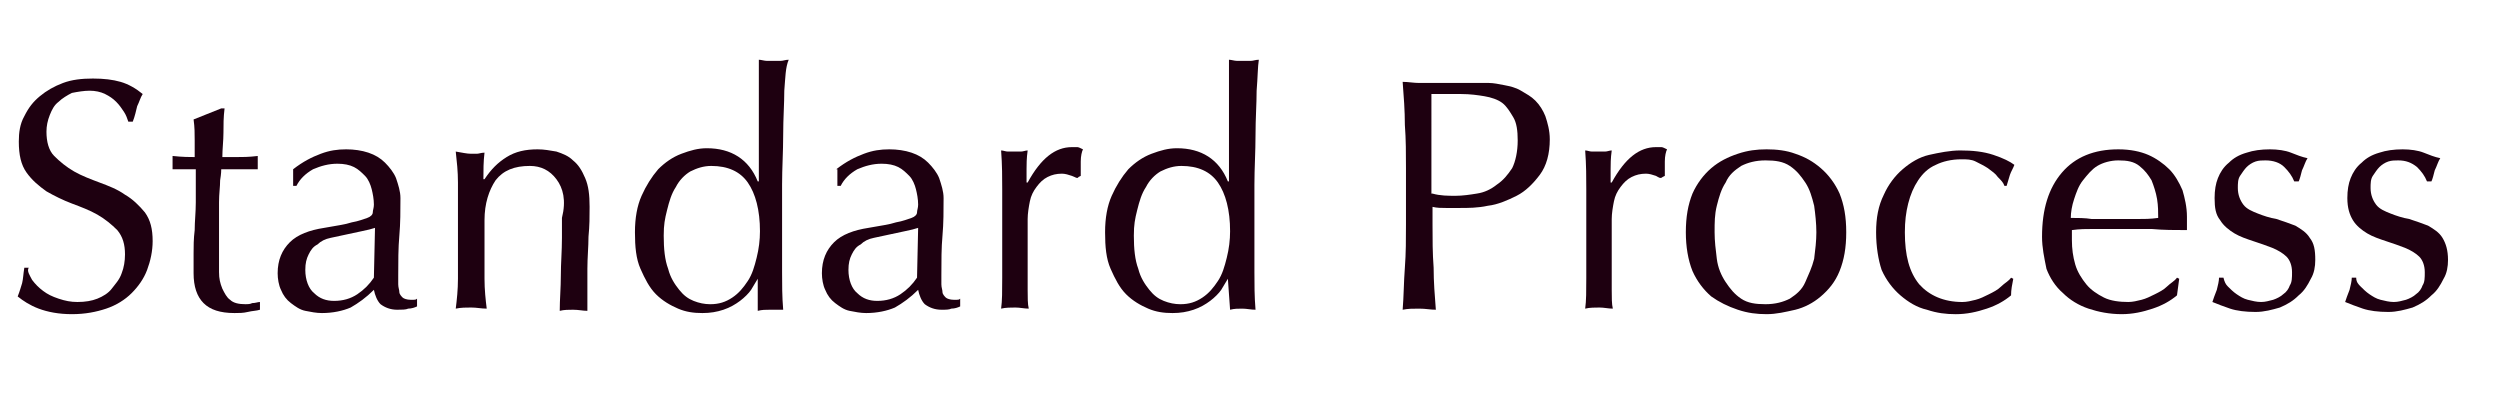
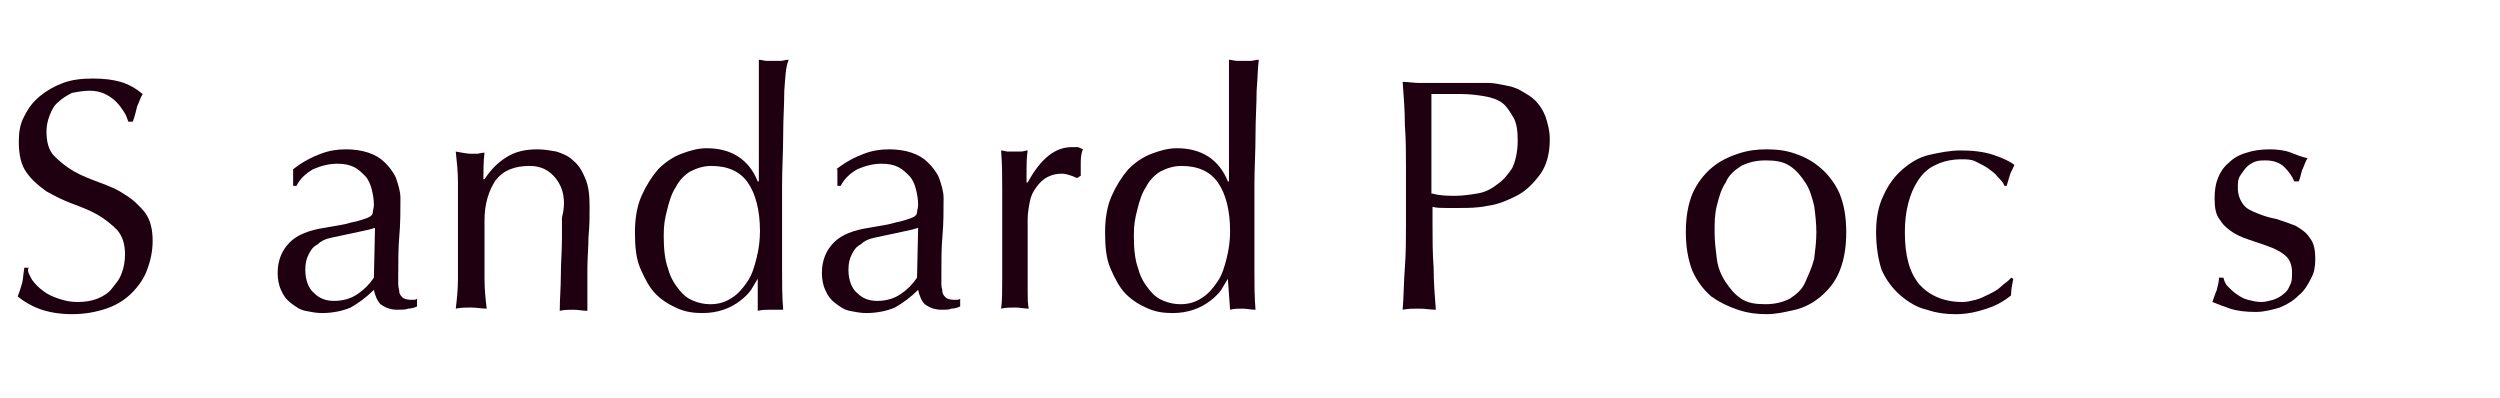
<svg xmlns="http://www.w3.org/2000/svg" version="1.1" id="レイヤー_1" x="0px" y="0px" viewBox="0 0 226 36" style="enable-background:new 0 0 226 36;" xml:space="preserve">
  <style type="text/css">
	.st0{enable-background:new    ;}
	.st1{fill:#1E0010;}
</style>
  <g class="st0">
    <path class="st1" d="M2.9,25.3c0.3,0.4,0.6,0.7,1,1s0.8,0.5,1.4,0.7s1.1,0.3,1.7,0.3c0.7,0,1.3-0.1,1.8-0.3c0.5-0.2,1-0.5,1.3-0.9   s0.7-0.8,0.9-1.4c0.2-0.5,0.3-1.1,0.3-1.7c0-0.9-0.2-1.6-0.7-2.2c-0.5-0.5-1.1-1-1.8-1.4c-0.7-0.4-1.5-0.7-2.3-1   c-0.8-0.3-1.6-0.7-2.3-1.1c-0.7-0.5-1.3-1-1.8-1.7c-0.5-0.7-0.7-1.6-0.7-2.8c0-0.8,0.1-1.6,0.5-2.3C2.6,9.7,3,9.2,3.6,8.7   c0.6-0.5,1.3-0.9,2.1-1.2c0.8-0.3,1.7-0.4,2.7-0.4c1,0,1.8,0.1,2.5,0.3s1.4,0.6,2,1.1c-0.2,0.3-0.3,0.7-0.5,1.1   c-0.1,0.4-0.2,0.9-0.4,1.4h-0.4c-0.1-0.3-0.2-0.6-0.4-0.9s-0.4-0.6-0.7-0.9c-0.3-0.3-0.6-0.5-1-0.7C9.1,8.3,8.6,8.2,8.1,8.2   S7,8.3,6.5,8.4C6.1,8.6,5.6,8.9,5.3,9.2c-0.4,0.3-0.6,0.7-0.8,1.2c-0.2,0.5-0.3,1-0.3,1.5c0,0.9,0.2,1.7,0.7,2.2s1.1,1,1.8,1.4   c0.7,0.4,1.5,0.7,2.3,1c0.8,0.3,1.6,0.6,2.3,1.1c0.7,0.4,1.3,1,1.8,1.6c0.5,0.7,0.7,1.5,0.7,2.6c0,0.9-0.2,1.8-0.5,2.6   c-0.3,0.8-0.8,1.5-1.4,2.1c-0.6,0.6-1.4,1.1-2.3,1.4s-1.9,0.5-3.1,0.5c-1.2,0-2.2-0.2-3-0.5c-0.8-0.3-1.4-0.7-1.9-1.1   c0.2-0.5,0.3-0.9,0.4-1.2c0.1-0.4,0.1-0.8,0.2-1.4h0.4C2.4,24.5,2.7,24.9,2.9,25.3z" />
-     <path class="st1" d="M20.3,9.8c-0.1,0.8-0.1,1.5-0.1,2.2c0,0.7-0.1,1.5-0.1,2.2c0.2,0,0.6,0,1.2,0c0.6,0,1.2,0,2-0.1   c0,0.1,0,0.2,0,0.3v0.3v0.3c0,0.1,0,0.2,0,0.3c-0.3,0-0.5,0-0.8,0c-0.3,0-0.6,0-0.9,0H20c0,0.1,0,0.4-0.1,1c0,0.6-0.1,1.2-0.1,2   c0,0.8,0,1.6,0,2.4c0,0.8,0,1.6,0,2.2c0,0.6,0,1.1,0,1.7s0.1,1,0.3,1.5c0.2,0.4,0.4,0.8,0.7,1c0.3,0.3,0.8,0.4,1.4,0.4   c0.2,0,0.4,0,0.6-0.1c0.3,0,0.5-0.1,0.7-0.1V28c-0.3,0.1-0.7,0.1-1.1,0.2c-0.4,0.1-0.8,0.1-1.2,0.1c-1.3,0-2.2-0.3-2.8-0.9   c-0.6-0.6-0.9-1.5-0.9-2.7c0-0.5,0-1.1,0-1.8c0-0.6,0-1.3,0.1-2.1c0-0.8,0.1-1.6,0.1-2.5c0-0.9,0-1.9,0-3h-1c-0.2,0-0.3,0-0.5,0   c-0.2,0-0.4,0-0.6,0c0-0.1,0-0.2,0-0.3c0-0.1,0-0.2,0-0.3c0-0.1,0-0.2,0-0.3c0-0.1,0-0.2,0-0.3c0.9,0.1,1.6,0.1,2,0.1   c0-0.4,0-0.9,0-1.5c0-0.6,0-1.2-0.1-1.9l2.5-1H20.3z" />
    <path class="st1" d="M26.5,15.3c0.9-0.7,1.7-1.1,2.5-1.4s1.5-0.4,2.3-0.4c0.7,0,1.4,0.1,2,0.3s1.1,0.5,1.5,0.9   c0.4,0.4,0.8,0.9,1,1.4c0.2,0.6,0.4,1.2,0.4,1.8c0,1.1,0,2.3-0.1,3.4S36,23.7,36,24.9c0,0.2,0,0.5,0,0.8c0,0.3,0.1,0.5,0.1,0.7   s0.2,0.4,0.3,0.5s0.4,0.2,0.7,0.2c0.1,0,0.2,0,0.3,0c0.1,0,0.2,0,0.3-0.1v0.7c-0.2,0.1-0.5,0.2-0.8,0.2C36.7,28,36.3,28,35.9,28   c-0.6,0-1.1-0.2-1.5-0.5c-0.3-0.3-0.5-0.8-0.6-1.3c-0.7,0.7-1.4,1.2-2.1,1.6c-0.7,0.3-1.6,0.5-2.6,0.5c-0.5,0-1-0.1-1.5-0.2   c-0.5-0.1-0.9-0.4-1.3-0.7c-0.4-0.3-0.7-0.7-0.9-1.2c-0.2-0.4-0.3-1-0.3-1.5c0-1.2,0.4-2.1,1.1-2.8s1.8-1.1,3.1-1.3   c1.1-0.2,1.9-0.3,2.5-0.5c0.6-0.1,1.1-0.3,1.4-0.4c0.3-0.1,0.5-0.3,0.5-0.5s0.1-0.4,0.1-0.7c0-0.5-0.1-1-0.2-1.4s-0.3-0.9-0.6-1.2   c-0.3-0.3-0.6-0.6-1-0.8c-0.4-0.2-0.9-0.3-1.5-0.3c-0.8,0-1.5,0.2-2.2,0.5c-0.7,0.4-1.2,0.9-1.5,1.5h-0.3V15.3z M33.9,20.6   c-0.3,0.1-0.7,0.2-1.2,0.3c-0.5,0.1-0.9,0.2-1.4,0.3c-0.5,0.1-0.9,0.2-1.4,0.3c-0.5,0.1-0.9,0.3-1.2,0.6c-0.4,0.2-0.6,0.5-0.8,0.9   s-0.3,0.8-0.3,1.4c0,0.9,0.3,1.7,0.8,2.1c0.5,0.5,1.1,0.7,1.8,0.7c0.8,0,1.5-0.2,2.1-0.6c0.6-0.4,1.1-0.9,1.5-1.5L33.9,20.6z" />
    <path class="st1" d="M50.3,16.2c-0.6-0.8-1.4-1.2-2.4-1.2c-1.4,0-2.4,0.4-3.1,1.3c-0.6,0.9-1,2.1-1,3.6v2.5c0,0.9,0,1.8,0,2.8   c0,1,0.1,1.9,0.2,2.7c-0.5,0-0.9-0.1-1.4-0.1s-0.9,0-1.4,0.1c0.1-0.8,0.2-1.7,0.2-2.7c0-1,0-1.9,0-2.8v-3.1c0-0.9,0-1.8,0-2.8   c0-1-0.1-1.9-0.2-2.8c0.6,0.1,1,0.2,1.4,0.2c0.2,0,0.3,0,0.5,0s0.4-0.1,0.7-0.1c-0.1,0.8-0.1,1.6-0.1,2.4h0.1c0.6-0.9,1.2-1.5,2-2   c0.8-0.5,1.7-0.7,2.8-0.7c0.6,0,1.1,0.1,1.7,0.2c0.6,0.2,1.1,0.4,1.5,0.8c0.5,0.4,0.8,0.9,1.1,1.6s0.4,1.5,0.4,2.6   c0,0.9,0,1.7-0.1,2.7c0,0.9-0.1,1.9-0.1,2.9v2c0,0.3,0,0.6,0,0.9c0,0.3,0,0.6,0,0.9c-0.4,0-0.8-0.1-1.3-0.1c-0.4,0-0.8,0-1.2,0.1   c0-1,0.1-2.1,0.1-3.2c0-1.1,0.1-2.2,0.1-3.4v-1.8C51.2,18.1,50.9,17,50.3,16.2z" />
    <path class="st1" d="M68.5,25.2c-0.2,0.3-0.4,0.7-0.6,1s-0.6,0.7-1,1c-0.4,0.3-0.9,0.6-1.5,0.8c-0.6,0.2-1.2,0.3-1.9,0.3   c-0.8,0-1.5-0.1-2.2-0.4c-0.7-0.3-1.4-0.7-2-1.3s-1-1.4-1.4-2.3c-0.4-0.9-0.5-2-0.5-3.3c0-1.3,0.2-2.4,0.6-3.3   c0.4-0.9,0.9-1.7,1.5-2.4c0.6-0.6,1.3-1.1,2.1-1.4c0.8-0.3,1.5-0.5,2.3-0.5c2.2,0,3.8,1,4.6,3h0.1v-2.9c0-0.8,0-1.5,0-2.3   c0-0.8,0-1.5,0-2.2c0-0.7,0-1.4,0-2c0-0.6,0-1.2,0-1.6c0.2,0,0.5,0.1,0.7,0.1c0.2,0,0.4,0,0.7,0c0.2,0,0.4,0,0.6,0s0.4-0.1,0.7-0.1   C71,6.1,71,7,70.9,8.2c0,1.2-0.1,2.5-0.1,4c0,1.5-0.1,3-0.1,4.5c0,1.5,0,3,0,4.2c0,1.4,0,2.6,0,3.7c0,1.1,0,2.2,0.1,3.4   C70.4,28,70,28,69.6,28c-0.4,0-0.7,0-1.1,0.1L68.5,25.2L68.5,25.2z M60,21.3c0,1.2,0.1,2.2,0.4,3c0.2,0.8,0.6,1.4,1,1.9   c0.4,0.5,0.8,0.8,1.3,1c0.5,0.2,1,0.3,1.5,0.3c0.8,0,1.4-0.2,2-0.6s1-0.9,1.4-1.5c0.4-0.6,0.6-1.3,0.8-2.1s0.3-1.6,0.3-2.4   c0-1.9-0.4-3.4-1.1-4.4c-0.7-1-1.8-1.5-3.3-1.5c-0.7,0-1.3,0.2-1.9,0.5c-0.5,0.3-1,0.8-1.3,1.4c-0.4,0.6-0.6,1.3-0.8,2.1   S60,20.3,60,21.3z" />
    <path class="st1" d="M75.6,15.3c0.9-0.7,1.7-1.1,2.5-1.4s1.5-0.4,2.3-0.4c0.7,0,1.4,0.1,2,0.3s1.1,0.5,1.5,0.9   c0.4,0.4,0.8,0.9,1,1.4c0.2,0.6,0.4,1.2,0.4,1.8c0,1.1,0,2.3-0.1,3.4s-0.1,2.3-0.1,3.6c0,0.2,0,0.5,0,0.8c0,0.3,0.1,0.5,0.1,0.7   s0.2,0.4,0.3,0.5s0.4,0.2,0.7,0.2c0.1,0,0.2,0,0.3,0c0.1,0,0.2,0,0.3-0.1v0.7c-0.2,0.1-0.5,0.2-0.8,0.2C85.8,28,85.5,28,85.1,28   c-0.6,0-1.1-0.2-1.5-0.5c-0.3-0.3-0.5-0.8-0.6-1.3c-0.7,0.7-1.4,1.2-2.1,1.6c-0.7,0.3-1.6,0.5-2.6,0.5c-0.5,0-1-0.1-1.5-0.2   c-0.5-0.1-0.9-0.4-1.3-0.7c-0.4-0.3-0.7-0.7-0.9-1.2c-0.2-0.4-0.3-1-0.3-1.5c0-1.2,0.4-2.1,1.1-2.8s1.8-1.1,3.1-1.3   c1.1-0.2,1.9-0.3,2.5-0.5c0.6-0.1,1.1-0.3,1.4-0.4c0.3-0.1,0.5-0.3,0.5-0.5s0.1-0.4,0.1-0.7c0-0.5-0.1-1-0.2-1.4s-0.3-0.9-0.6-1.2   c-0.3-0.3-0.6-0.6-1-0.8c-0.4-0.2-0.9-0.3-1.5-0.3c-0.8,0-1.5,0.2-2.2,0.5c-0.7,0.4-1.2,0.9-1.5,1.5h-0.3V15.3z M83,20.6   c-0.3,0.1-0.7,0.2-1.2,0.3c-0.5,0.1-0.9,0.2-1.4,0.3c-0.5,0.1-0.9,0.2-1.4,0.3c-0.5,0.1-0.9,0.3-1.2,0.6c-0.4,0.2-0.6,0.5-0.8,0.9   s-0.3,0.8-0.3,1.4c0,0.9,0.3,1.7,0.8,2.1c0.5,0.5,1.1,0.7,1.8,0.7c0.8,0,1.5-0.2,2.1-0.6c0.6-0.4,1.1-0.9,1.5-1.5L83,20.6z" />
    <path class="st1" d="M96.9,15.9c-0.3-0.1-0.6-0.2-0.9-0.2c-0.5,0-0.9,0.1-1.3,0.3c-0.4,0.2-0.7,0.5-1,0.9c-0.3,0.4-0.5,0.8-0.6,1.3   c-0.1,0.5-0.2,1.1-0.2,1.6v3.3c0,1.3,0,2.4,0,3.1s0,1.3,0.1,1.7c-0.4,0-0.8-0.1-1.2-0.1c-0.4,0-0.9,0-1.3,0.1   c0.1-0.7,0.1-1.6,0.1-2.8s0-2.6,0-4.3v-1c0-0.8,0-1.7,0-2.7c0-1,0-2.2-0.1-3.5c0.2,0,0.4,0.1,0.6,0.1c0.2,0,0.4,0,0.6,0   c0.2,0,0.4,0,0.6,0c0.2,0,0.4-0.1,0.6-0.1c-0.1,0.7-0.1,1.3-0.1,1.7c0,0.4,0,0.8,0,1.2l0.1,0c1.2-2.2,2.5-3.2,4-3.2   c0.2,0,0.3,0,0.5,0c0.1,0,0.3,0.1,0.5,0.2c-0.1,0.2-0.2,0.6-0.2,1.1c0,0.5,0,0.9,0,1.3l-0.2,0.1C97.4,16.2,97.2,16,96.9,15.9z" />
    <path class="st1" d="M111,25.2c-0.2,0.3-0.4,0.7-0.6,1s-0.6,0.7-1,1c-0.4,0.3-0.9,0.6-1.5,0.8c-0.6,0.2-1.2,0.3-1.9,0.3   c-0.8,0-1.5-0.1-2.2-0.4c-0.7-0.3-1.4-0.7-2-1.3s-1-1.4-1.4-2.3c-0.4-0.9-0.5-2-0.5-3.3c0-1.3,0.2-2.4,0.6-3.3   c0.4-0.9,0.9-1.7,1.5-2.4c0.6-0.6,1.3-1.1,2.1-1.4c0.8-0.3,1.5-0.5,2.3-0.5c2.2,0,3.8,1,4.6,3h0.1v-2.9c0-0.8,0-1.5,0-2.3   c0-0.8,0-1.5,0-2.2c0-0.7,0-1.4,0-2c0-0.6,0-1.2,0-1.6c0.2,0,0.5,0.1,0.7,0.1c0.2,0,0.4,0,0.7,0c0.2,0,0.4,0,0.6,0s0.4-0.1,0.7-0.1   c-0.1,0.6-0.1,1.6-0.2,2.8c0,1.2-0.1,2.5-0.1,4c0,1.5-0.1,3-0.1,4.5c0,1.5,0,3,0,4.2c0,1.4,0,2.6,0,3.7c0,1.1,0,2.2,0.1,3.4   c-0.4,0-0.8-0.1-1.2-0.1c-0.4,0-0.7,0-1.1,0.1L111,25.2L111,25.2z M102.5,21.3c0,1.2,0.1,2.2,0.4,3c0.2,0.8,0.6,1.4,1,1.9   c0.4,0.5,0.8,0.8,1.3,1c0.5,0.2,1,0.3,1.5,0.3c0.8,0,1.4-0.2,2-0.6s1-0.9,1.4-1.5c0.4-0.6,0.6-1.3,0.8-2.1s0.3-1.6,0.3-2.4   c0-1.9-0.4-3.4-1.1-4.4c-0.7-1-1.8-1.5-3.3-1.5c-0.7,0-1.3,0.2-1.9,0.5c-0.5,0.3-1,0.8-1.3,1.4c-0.4,0.6-0.6,1.3-0.8,2.1   S102.5,20.3,102.5,21.3z" />
    <path class="st1" d="M127.1,15.2c0-1.3,0-2.6-0.1-3.9c0-1.3-0.1-2.6-0.2-3.9c0.5,0,1,0.1,1.5,0.1c0.5,0,1,0,1.5,0   c0.2,0,0.5,0,0.9,0s0.7,0,1,0s0.7,0,1,0c0.3,0,0.6,0,0.8,0c0.3,0,0.7,0,1.1,0c0.4,0,0.9,0.1,1.4,0.2c0.5,0.1,1,0.2,1.5,0.5   s0.9,0.5,1.3,0.9c0.4,0.4,0.7,0.9,0.9,1.4c0.2,0.6,0.4,1.3,0.4,2.1c0,1.3-0.3,2.4-0.9,3.2c-0.6,0.8-1.3,1.5-2.1,1.9   s-1.7,0.8-2.6,0.9c-0.9,0.2-1.8,0.2-2.5,0.2c-0.5,0-0.9,0-1.3,0c-0.4,0-0.8,0-1.2-0.1v1.6c0,1.3,0,2.6,0.1,3.9   c0,1.3,0.1,2.5,0.2,3.8c-0.5,0-0.9-0.1-1.5-0.1s-1,0-1.5,0.1c0.1-1.2,0.1-2.5,0.2-3.8s0.1-2.6,0.1-3.9V15.2z M129.5,17.5   c0.7,0.2,1.4,0.2,2.1,0.2c0.6,0,1.3-0.1,1.9-0.2c0.7-0.1,1.3-0.4,1.8-0.8c0.6-0.4,1-0.9,1.4-1.5c0.3-0.6,0.5-1.5,0.5-2.5   c0-0.9-0.1-1.6-0.4-2.1s-0.6-1-1-1.3c-0.4-0.3-1-0.5-1.6-0.6c-0.6-0.1-1.3-0.2-2.1-0.2h-2.7V17.5z" />
-     <path class="st1" d="M149.7,15.9c-0.3-0.1-0.6-0.2-0.9-0.2c-0.5,0-0.9,0.1-1.3,0.3c-0.4,0.2-0.7,0.5-1,0.9s-0.5,0.8-0.6,1.3   c-0.1,0.5-0.2,1.1-0.2,1.6v3.3c0,1.3,0,2.4,0,3.1s0,1.3,0.1,1.7c-0.4,0-0.8-0.1-1.2-0.1c-0.4,0-0.9,0-1.3,0.1   c0.1-0.7,0.1-1.6,0.1-2.8s0-2.6,0-4.3v-1c0-0.8,0-1.7,0-2.7c0-1,0-2.2-0.1-3.5c0.2,0,0.4,0.1,0.6,0.1c0.2,0,0.4,0,0.6,0   c0.2,0,0.4,0,0.6,0c0.2,0,0.4-0.1,0.6-0.1c-0.1,0.7-0.1,1.3-0.1,1.7c0,0.4,0,0.8,0,1.2l0.1,0c1.2-2.2,2.5-3.2,4-3.2   c0.2,0,0.3,0,0.5,0c0.1,0,0.3,0.1,0.5,0.2c-0.1,0.2-0.2,0.6-0.2,1.1c0,0.5,0,0.9,0,1.3l-0.2,0.1C150.1,16.2,149.9,16,149.7,15.9z" />
    <path class="st1" d="M152.4,21c0-1.4,0.2-2.5,0.6-3.5c0.4-0.9,1-1.7,1.7-2.3c0.7-0.6,1.5-1,2.4-1.3c0.9-0.3,1.7-0.4,2.6-0.4   c0.9,0,1.8,0.1,2.6,0.4c0.9,0.3,1.6,0.7,2.3,1.3s1.3,1.4,1.7,2.3c0.4,1,0.6,2.1,0.6,3.5c0,1.4-0.2,2.5-0.6,3.5   c-0.4,1-1,1.7-1.7,2.3s-1.5,1-2.3,1.2c-0.9,0.2-1.7,0.4-2.6,0.4c-0.9,0-1.7-0.1-2.6-0.4s-1.7-0.7-2.4-1.2c-0.7-0.6-1.3-1.4-1.7-2.3   C152.6,23.5,152.4,22.3,152.4,21z M155,21c0,0.8,0.1,1.6,0.2,2.4s0.4,1.5,0.8,2.1c0.4,0.6,0.8,1.1,1.4,1.5c0.6,0.4,1.3,0.5,2.2,0.5   c0.9,0,1.6-0.2,2.2-0.5c0.6-0.4,1.1-0.8,1.4-1.5s0.6-1.3,0.8-2.1c0.1-0.8,0.2-1.6,0.2-2.4c0-0.8-0.1-1.7-0.2-2.4   c-0.2-0.8-0.4-1.5-0.8-2.1c-0.4-0.6-0.8-1.1-1.4-1.5c-0.6-0.4-1.3-0.5-2.2-0.5c-0.9,0-1.6,0.2-2.2,0.5c-0.6,0.4-1.1,0.8-1.4,1.5   c-0.4,0.6-0.6,1.3-0.8,2.1S155,20.1,155,21z" />
    <path class="st1" d="M169.6,21c0-1.3,0.2-2.4,0.7-3.4c0.4-0.9,1-1.7,1.7-2.3c0.7-0.6,1.5-1.1,2.4-1.3s1.9-0.4,2.8-0.4   c1.1,0,2.1,0.1,3,0.4c0.9,0.3,1.5,0.6,1.9,0.9c-0.1,0.3-0.3,0.6-0.4,0.9s-0.2,0.7-0.3,1h-0.2c-0.1-0.3-0.3-0.5-0.6-0.8   c-0.2-0.3-0.5-0.5-0.9-0.8c-0.3-0.2-0.7-0.4-1.1-0.6c-0.4-0.2-0.8-0.2-1.3-0.2c-0.9,0-1.7,0.2-2.3,0.5c-0.7,0.3-1.2,0.8-1.6,1.4   c-0.4,0.6-0.7,1.3-0.9,2.1c-0.2,0.8-0.3,1.6-0.3,2.6c0,2.1,0.4,3.6,1.3,4.7c0.9,1,2.2,1.6,3.9,1.6c0.4,0,0.8-0.1,1.2-0.2   c0.4-0.1,0.8-0.3,1.2-0.5c0.4-0.2,0.8-0.4,1.1-0.7c0.3-0.3,0.7-0.5,0.9-0.8l0.2,0.1c-0.1,0.5-0.2,1-0.2,1.5   c-0.6,0.5-1.3,0.9-2.2,1.2c-0.9,0.3-1.8,0.5-2.8,0.5c-0.9,0-1.7-0.1-2.6-0.4c-0.9-0.2-1.7-0.7-2.4-1.3c-0.7-0.6-1.3-1.4-1.7-2.3   C169.8,23.5,169.6,22.3,169.6,21z" />
-     <path class="st1" d="M184.6,21.4c0-2.5,0.6-4.4,1.8-5.8c1.2-1.4,2.9-2.1,5.1-2.1c1.1,0,2,0.2,2.7,0.5s1.4,0.8,1.9,1.3   c0.5,0.5,0.9,1.2,1.2,1.9c0.2,0.7,0.4,1.5,0.4,2.4c0,0.2,0,0.4,0,0.6c0,0.2,0,0.4,0,0.6c-1.1,0-2.1,0-3.2-0.1c-1.1,0-2.1,0-3.2,0   c-0.7,0-1.3,0-2,0s-1.3,0-2,0.1c0,0.1,0,0.3,0,0.5v0.4c0,0.8,0.1,1.5,0.3,2.2c0.2,0.7,0.6,1.3,1,1.8c0.4,0.5,1,0.9,1.6,1.2   c0.6,0.3,1.4,0.4,2.2,0.4c0.4,0,0.8-0.1,1.2-0.2c0.4-0.1,0.8-0.3,1.2-0.5c0.4-0.2,0.8-0.4,1.1-0.7c0.3-0.3,0.7-0.5,0.9-0.8l0.2,0.1   l-0.2,1.5c-0.6,0.5-1.3,0.9-2.2,1.2c-0.9,0.3-1.8,0.5-2.8,0.5c-1.1,0-2.1-0.2-3-0.5s-1.7-0.8-2.3-1.4c-0.7-0.6-1.2-1.4-1.5-2.2   C184.8,23.3,184.6,22.4,184.6,21.4z M191.5,14.5c-0.7,0-1.4,0.2-1.9,0.5c-0.5,0.3-0.9,0.8-1.3,1.3s-0.6,1.1-0.8,1.7   c-0.2,0.6-0.3,1.2-0.3,1.7c0.6,0,1.3,0,1.9,0.1c0.7,0,1.3,0,2,0c0.7,0,1.3,0,2,0c0.7,0,1.3,0,2-0.1c0-0.5,0-1.1-0.1-1.7   c-0.1-0.6-0.3-1.2-0.5-1.7c-0.3-0.5-0.6-0.9-1.1-1.3S192.3,14.5,191.5,14.5z" />
    <path class="st1" d="M201.4,25.9c0.2,0.2,0.5,0.5,0.8,0.7c0.3,0.2,0.6,0.4,1,0.5c0.4,0.1,0.8,0.2,1.2,0.2c0.4,0,0.7-0.1,1.1-0.2   c0.3-0.1,0.7-0.3,0.9-0.5c0.3-0.2,0.5-0.5,0.6-0.8c0.2-0.3,0.2-0.7,0.2-1.2c0-0.6-0.2-1.1-0.5-1.4s-0.8-0.6-1.3-0.8   c-0.5-0.2-1.1-0.4-1.7-0.6c-0.6-0.2-1.2-0.4-1.7-0.7c-0.5-0.3-1-0.7-1.3-1.2c-0.4-0.5-0.5-1.1-0.5-2c0-0.7,0.1-1.3,0.3-1.8   c0.2-0.5,0.5-1,1-1.4c0.4-0.4,0.9-0.7,1.6-0.9c0.6-0.2,1.3-0.3,2.1-0.3c0.7,0,1.4,0.1,1.9,0.3c0.5,0.2,1,0.4,1.5,0.5   c-0.2,0.3-0.3,0.7-0.5,1.1c-0.1,0.4-0.2,0.8-0.3,1h-0.4c-0.2-0.5-0.5-0.9-0.9-1.3s-1-0.6-1.7-0.6c-0.3,0-0.6,0-0.9,0.1   c-0.3,0.1-0.6,0.3-0.8,0.5c-0.2,0.2-0.4,0.5-0.6,0.8c-0.2,0.3-0.2,0.7-0.2,1.1c0,0.6,0.2,1.1,0.5,1.5c0.3,0.4,0.8,0.6,1.3,0.8   c0.5,0.2,1.1,0.4,1.7,0.5c0.6,0.2,1.2,0.4,1.7,0.6c0.5,0.3,1,0.6,1.3,1.1c0.4,0.5,0.5,1.1,0.5,2c0,0.6-0.1,1.2-0.4,1.7   c-0.3,0.6-0.6,1.1-1.1,1.5c-0.5,0.5-1,0.8-1.7,1.1c-0.7,0.2-1.4,0.4-2.2,0.4c-0.9,0-1.7-0.1-2.3-0.3c-0.6-0.2-1.1-0.4-1.6-0.6   c0.1-0.3,0.2-0.6,0.4-1.1c0.1-0.4,0.2-0.8,0.2-1.1h0.4C201.1,25.5,201.2,25.7,201.4,25.9z" />
-     <path class="st1" d="M213.4,25.9c0.2,0.2,0.5,0.5,0.8,0.7c0.3,0.2,0.6,0.4,1,0.5c0.4,0.1,0.8,0.2,1.2,0.2c0.4,0,0.7-0.1,1.1-0.2   c0.3-0.1,0.7-0.3,0.9-0.5c0.3-0.2,0.5-0.5,0.6-0.8c0.2-0.3,0.2-0.7,0.2-1.2c0-0.6-0.2-1.1-0.5-1.4c-0.3-0.3-0.8-0.6-1.3-0.8   s-1.1-0.4-1.7-0.6c-0.6-0.2-1.2-0.4-1.7-0.7c-0.5-0.3-1-0.7-1.3-1.2c-0.3-0.5-0.5-1.1-0.5-2c0-0.7,0.1-1.3,0.3-1.8   c0.2-0.5,0.5-1,1-1.4c0.4-0.4,0.9-0.7,1.6-0.9c0.6-0.2,1.3-0.3,2.1-0.3c0.7,0,1.4,0.1,1.9,0.3c0.5,0.2,1,0.4,1.5,0.5   c-0.2,0.3-0.3,0.7-0.5,1.1c-0.1,0.4-0.2,0.8-0.3,1h-0.4c-0.2-0.5-0.5-0.9-0.9-1.3c-0.5-0.4-1-0.6-1.7-0.6c-0.3,0-0.6,0-0.9,0.1   c-0.3,0.1-0.6,0.3-0.8,0.5c-0.2,0.2-0.4,0.5-0.6,0.8c-0.2,0.3-0.2,0.7-0.2,1.1c0,0.6,0.2,1.1,0.5,1.5c0.3,0.4,0.8,0.6,1.3,0.8   c0.5,0.2,1.1,0.4,1.7,0.5c0.6,0.2,1.2,0.4,1.7,0.6c0.5,0.3,1,0.6,1.3,1.1c0.3,0.5,0.5,1.1,0.5,2c0,0.6-0.1,1.2-0.4,1.7   c-0.3,0.6-0.6,1.1-1.1,1.5c-0.5,0.5-1,0.8-1.7,1.1c-0.7,0.2-1.4,0.4-2.2,0.4c-0.9,0-1.7-0.1-2.3-0.3s-1.1-0.4-1.6-0.6   c0.1-0.3,0.2-0.6,0.4-1.1c0.1-0.4,0.2-0.8,0.2-1.1h0.4C213,25.5,213.2,25.7,213.4,25.9z" />
  </g>
</svg>